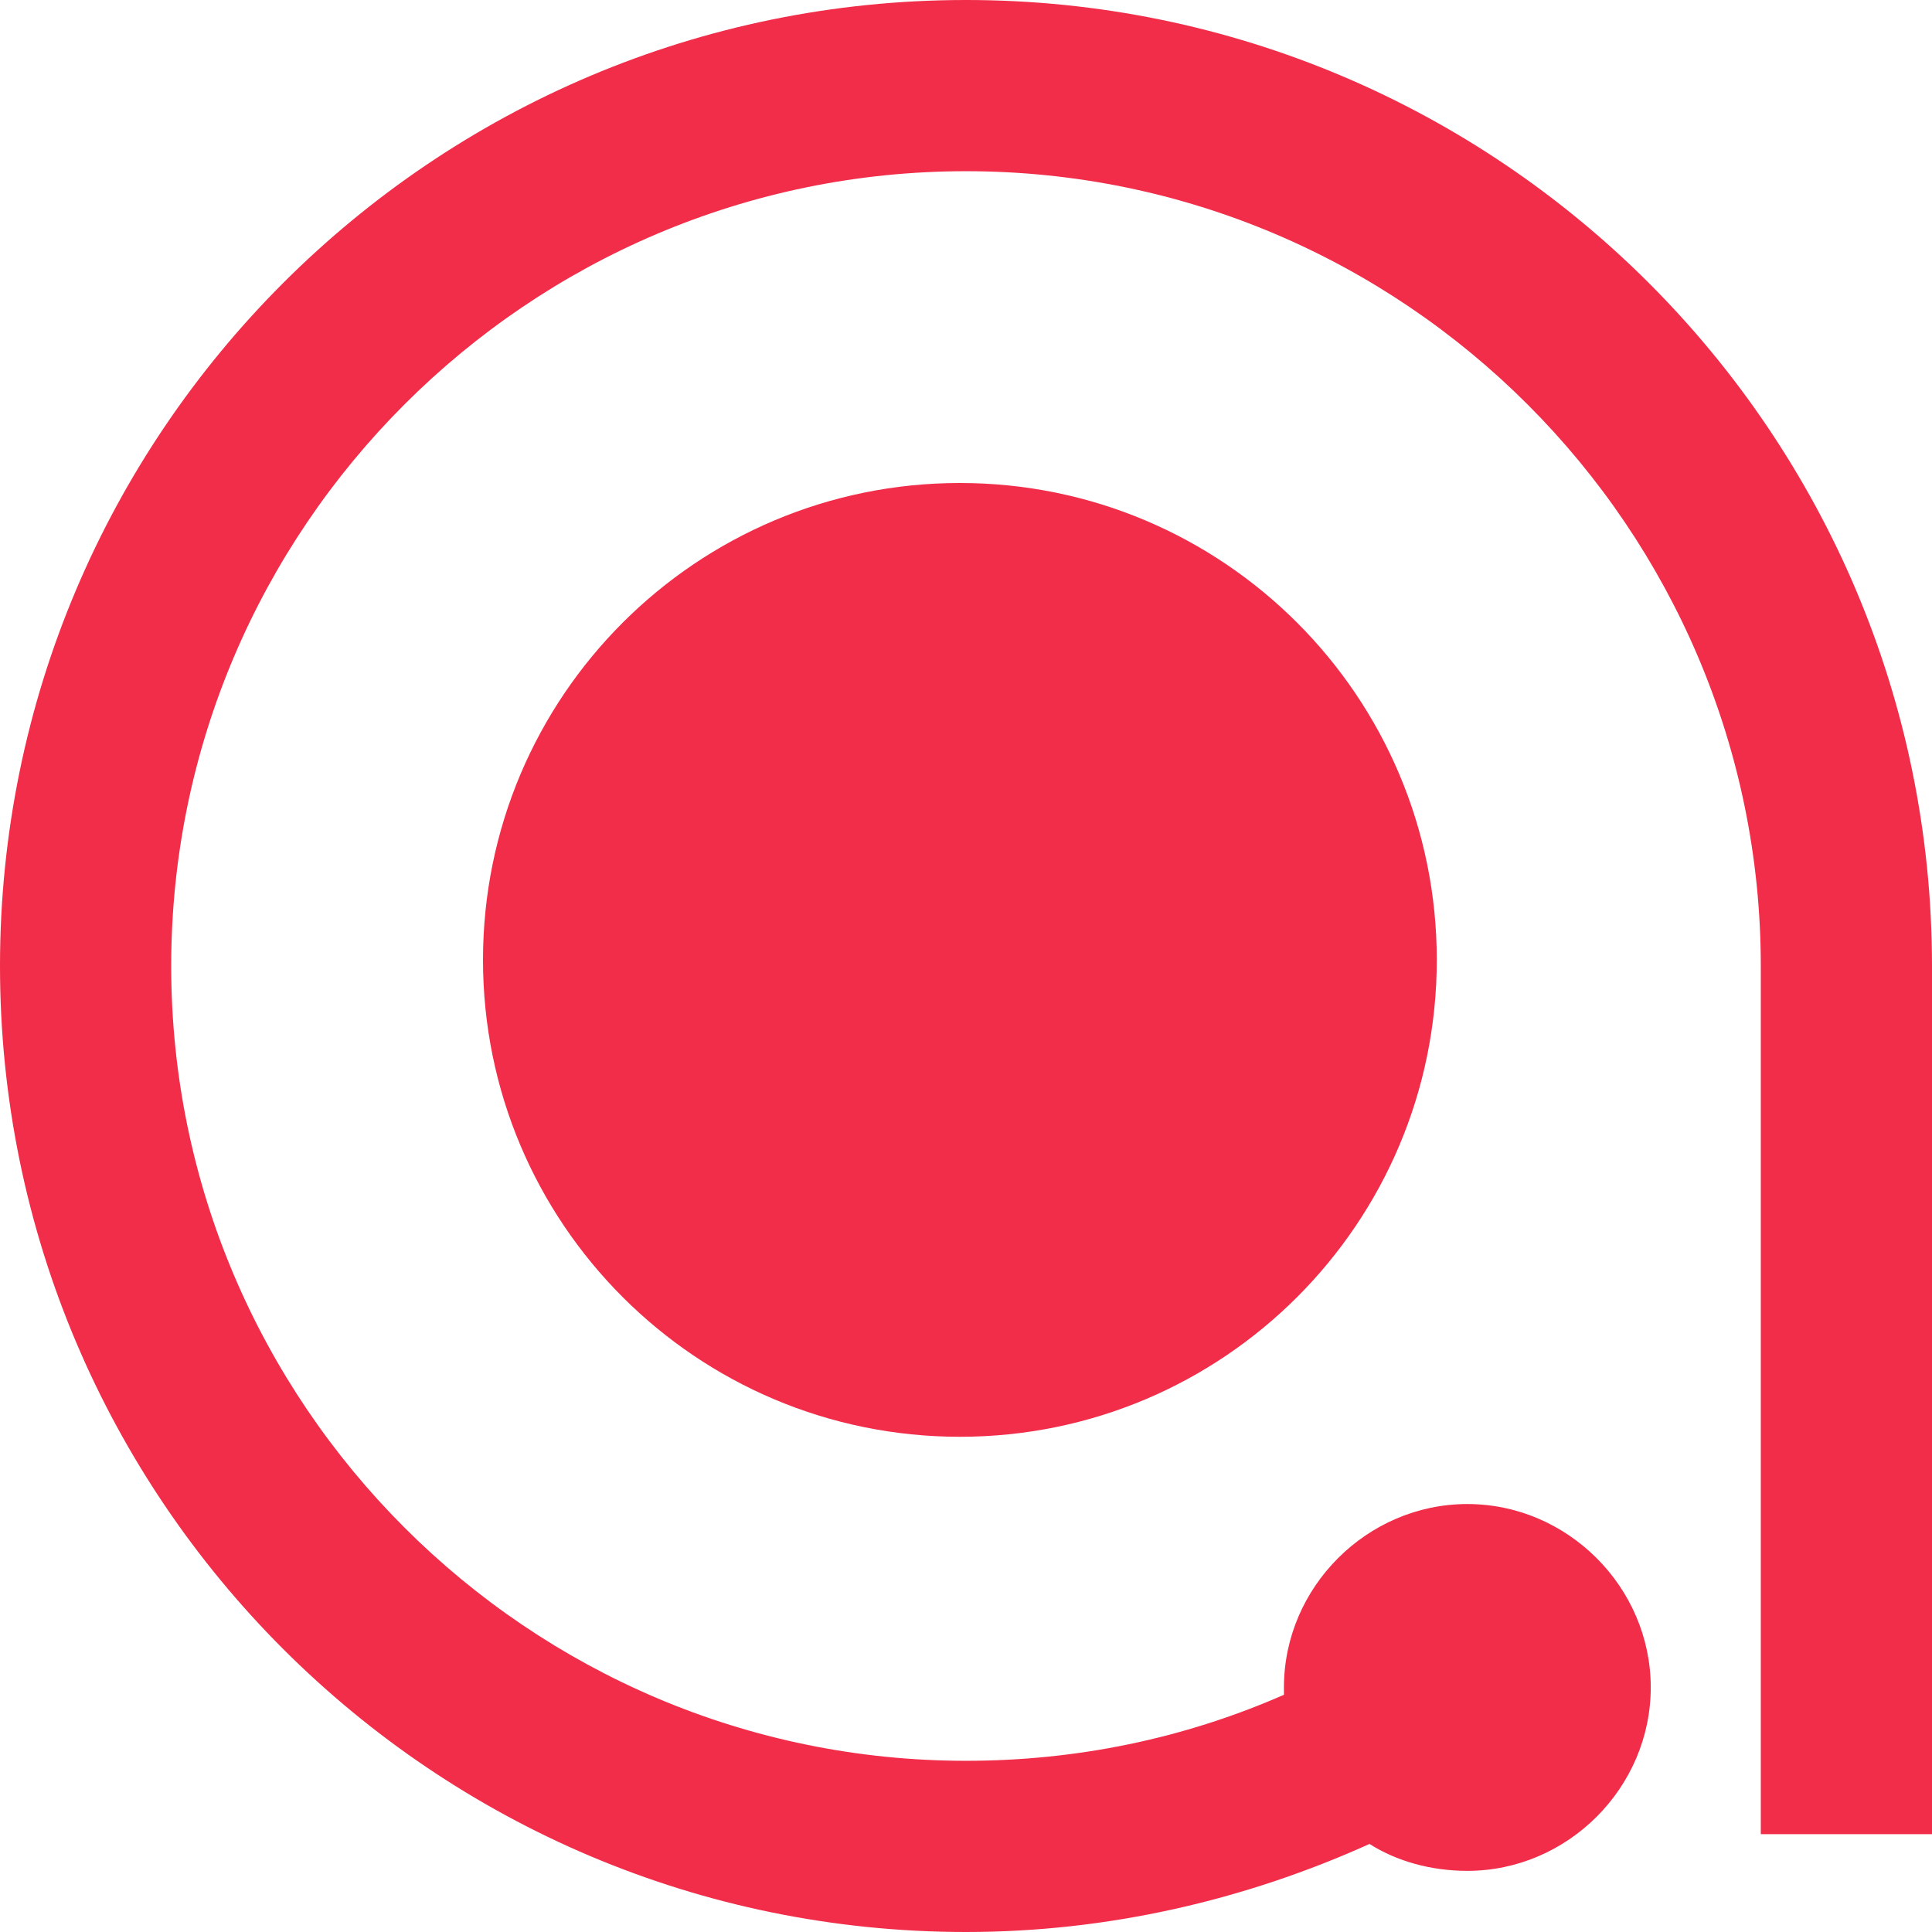
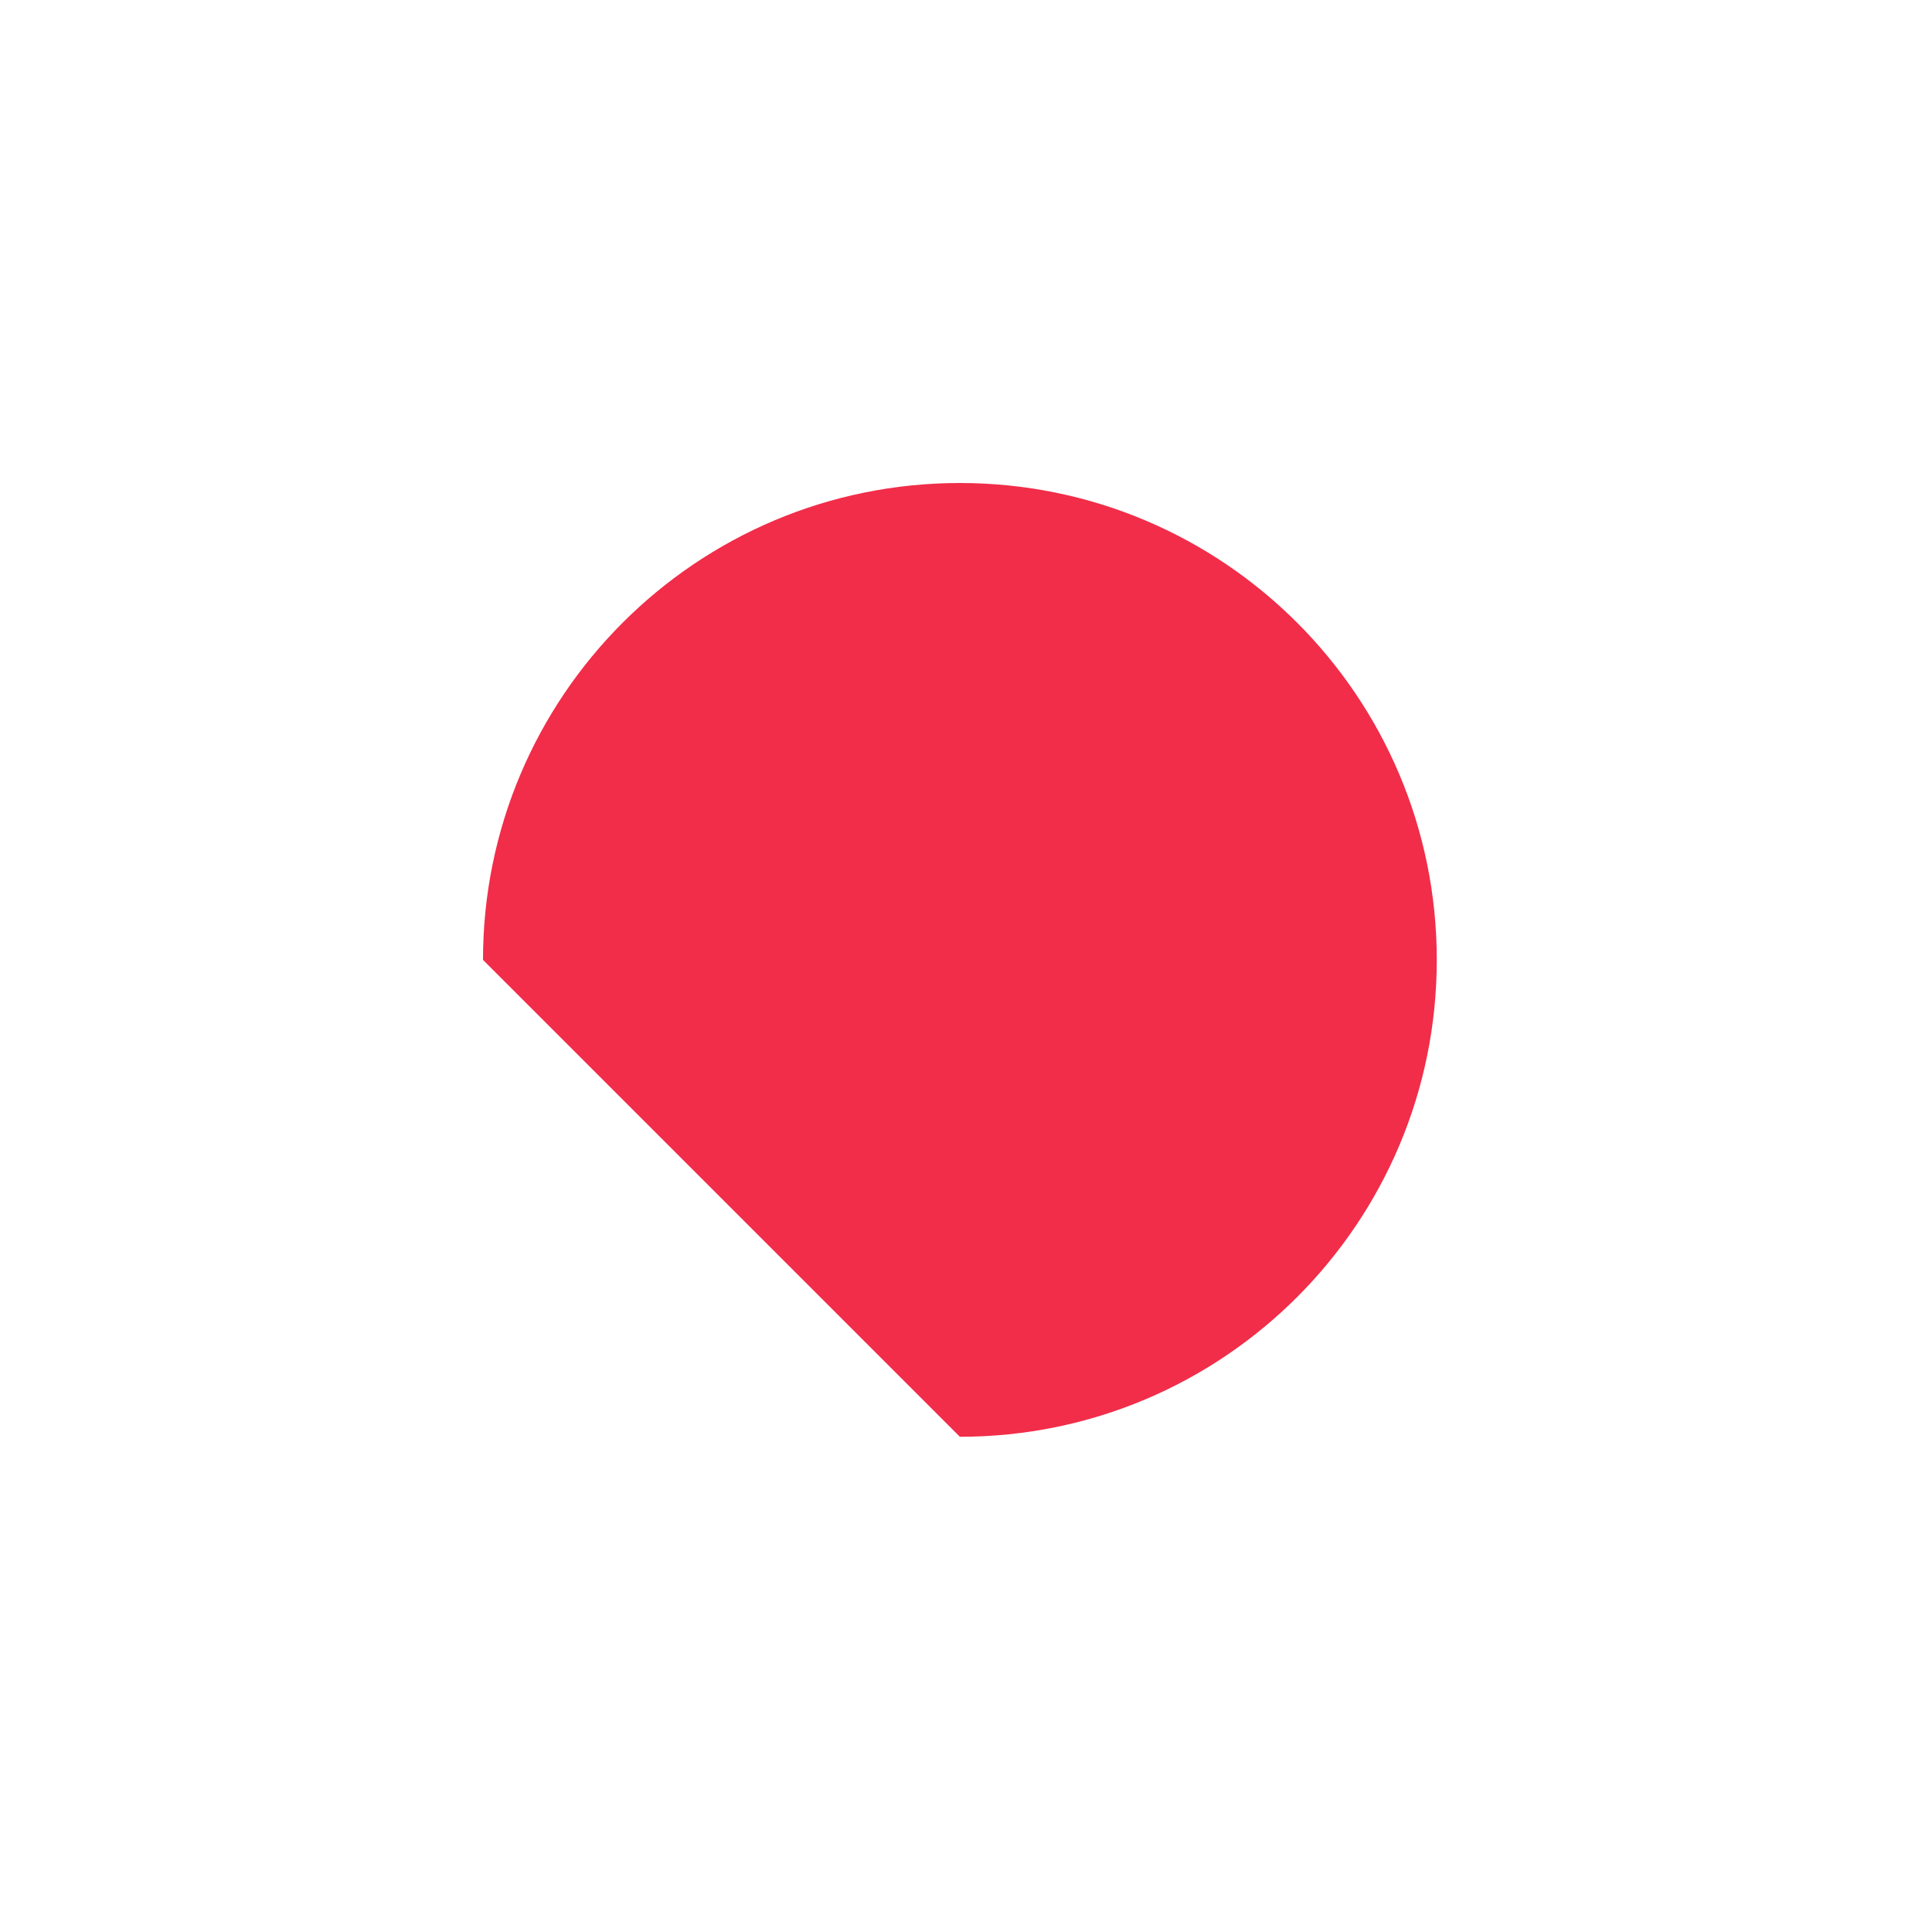
<svg xmlns="http://www.w3.org/2000/svg" width="80" height="80" viewBox="0 0 80 80" fill="none">
-   <path d="M40 0C17.924 0 0 17.924 0 40C0 62.076 17.924 80 40 80C45.873 80 51.544 78.683 56.709 76.354C57.823 77.063 59.24 77.468 60.76 77.468C64.911 77.468 68.354 74.025 68.354 69.873C68.354 65.722 64.911 62.279 60.76 62.279C56.608 62.279 53.165 65.722 53.165 69.873C53.165 69.975 53.165 70.076 53.165 70.177C49.013 72 44.557 72.911 40 72.911C21.873 72.911 7.089 58.127 7.089 40C7.089 21.873 21.873 7.089 40 7.089C58.127 7.089 72.911 21.873 72.911 40V75.949H80V40C80 17.924 62.076 0 40 0Z" fill="#F12D49" />
-   <path d="M39.747 59.494C50.653 59.494 59.494 50.653 59.494 39.747C59.494 28.841 50.653 20 39.747 20C28.841 20 20 28.841 20 39.747C20 50.653 28.841 59.494 39.747 59.494Z" fill="#F12D49" />
+   <path d="M39.747 59.494C50.653 59.494 59.494 50.653 59.494 39.747C59.494 28.841 50.653 20 39.747 20C28.841 20 20 28.841 20 39.747Z" fill="#F12D49" />
</svg>